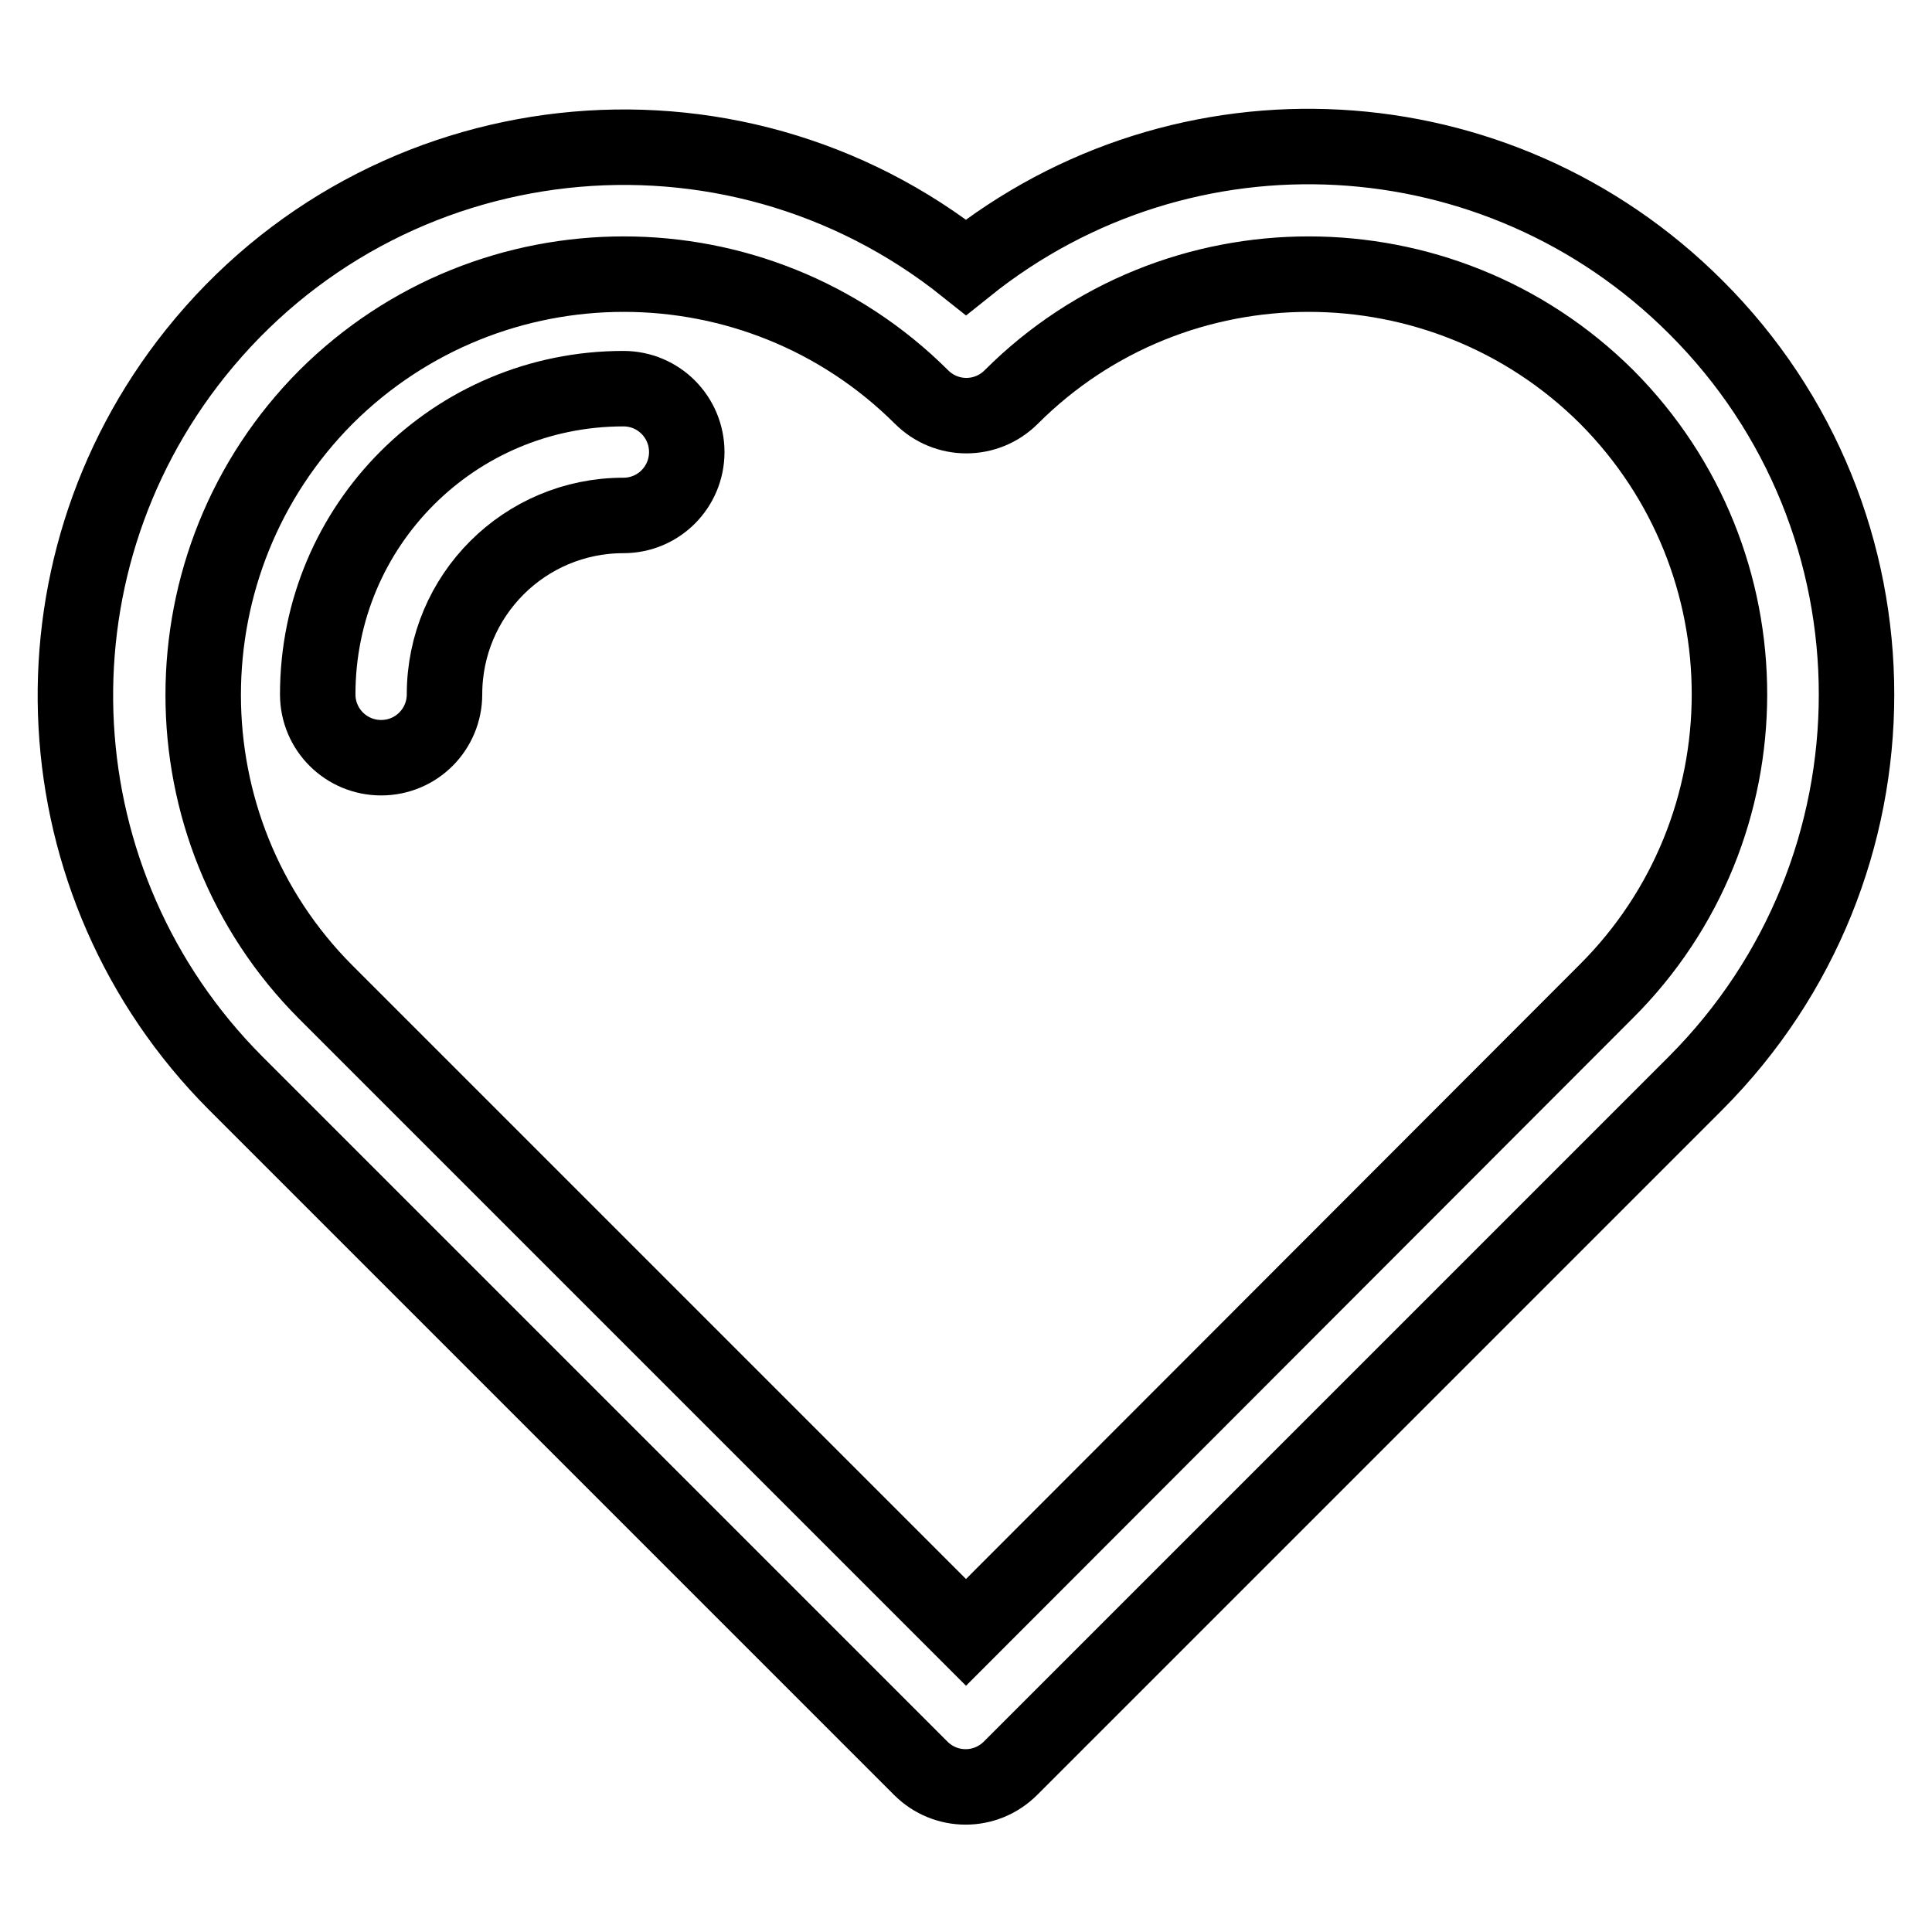
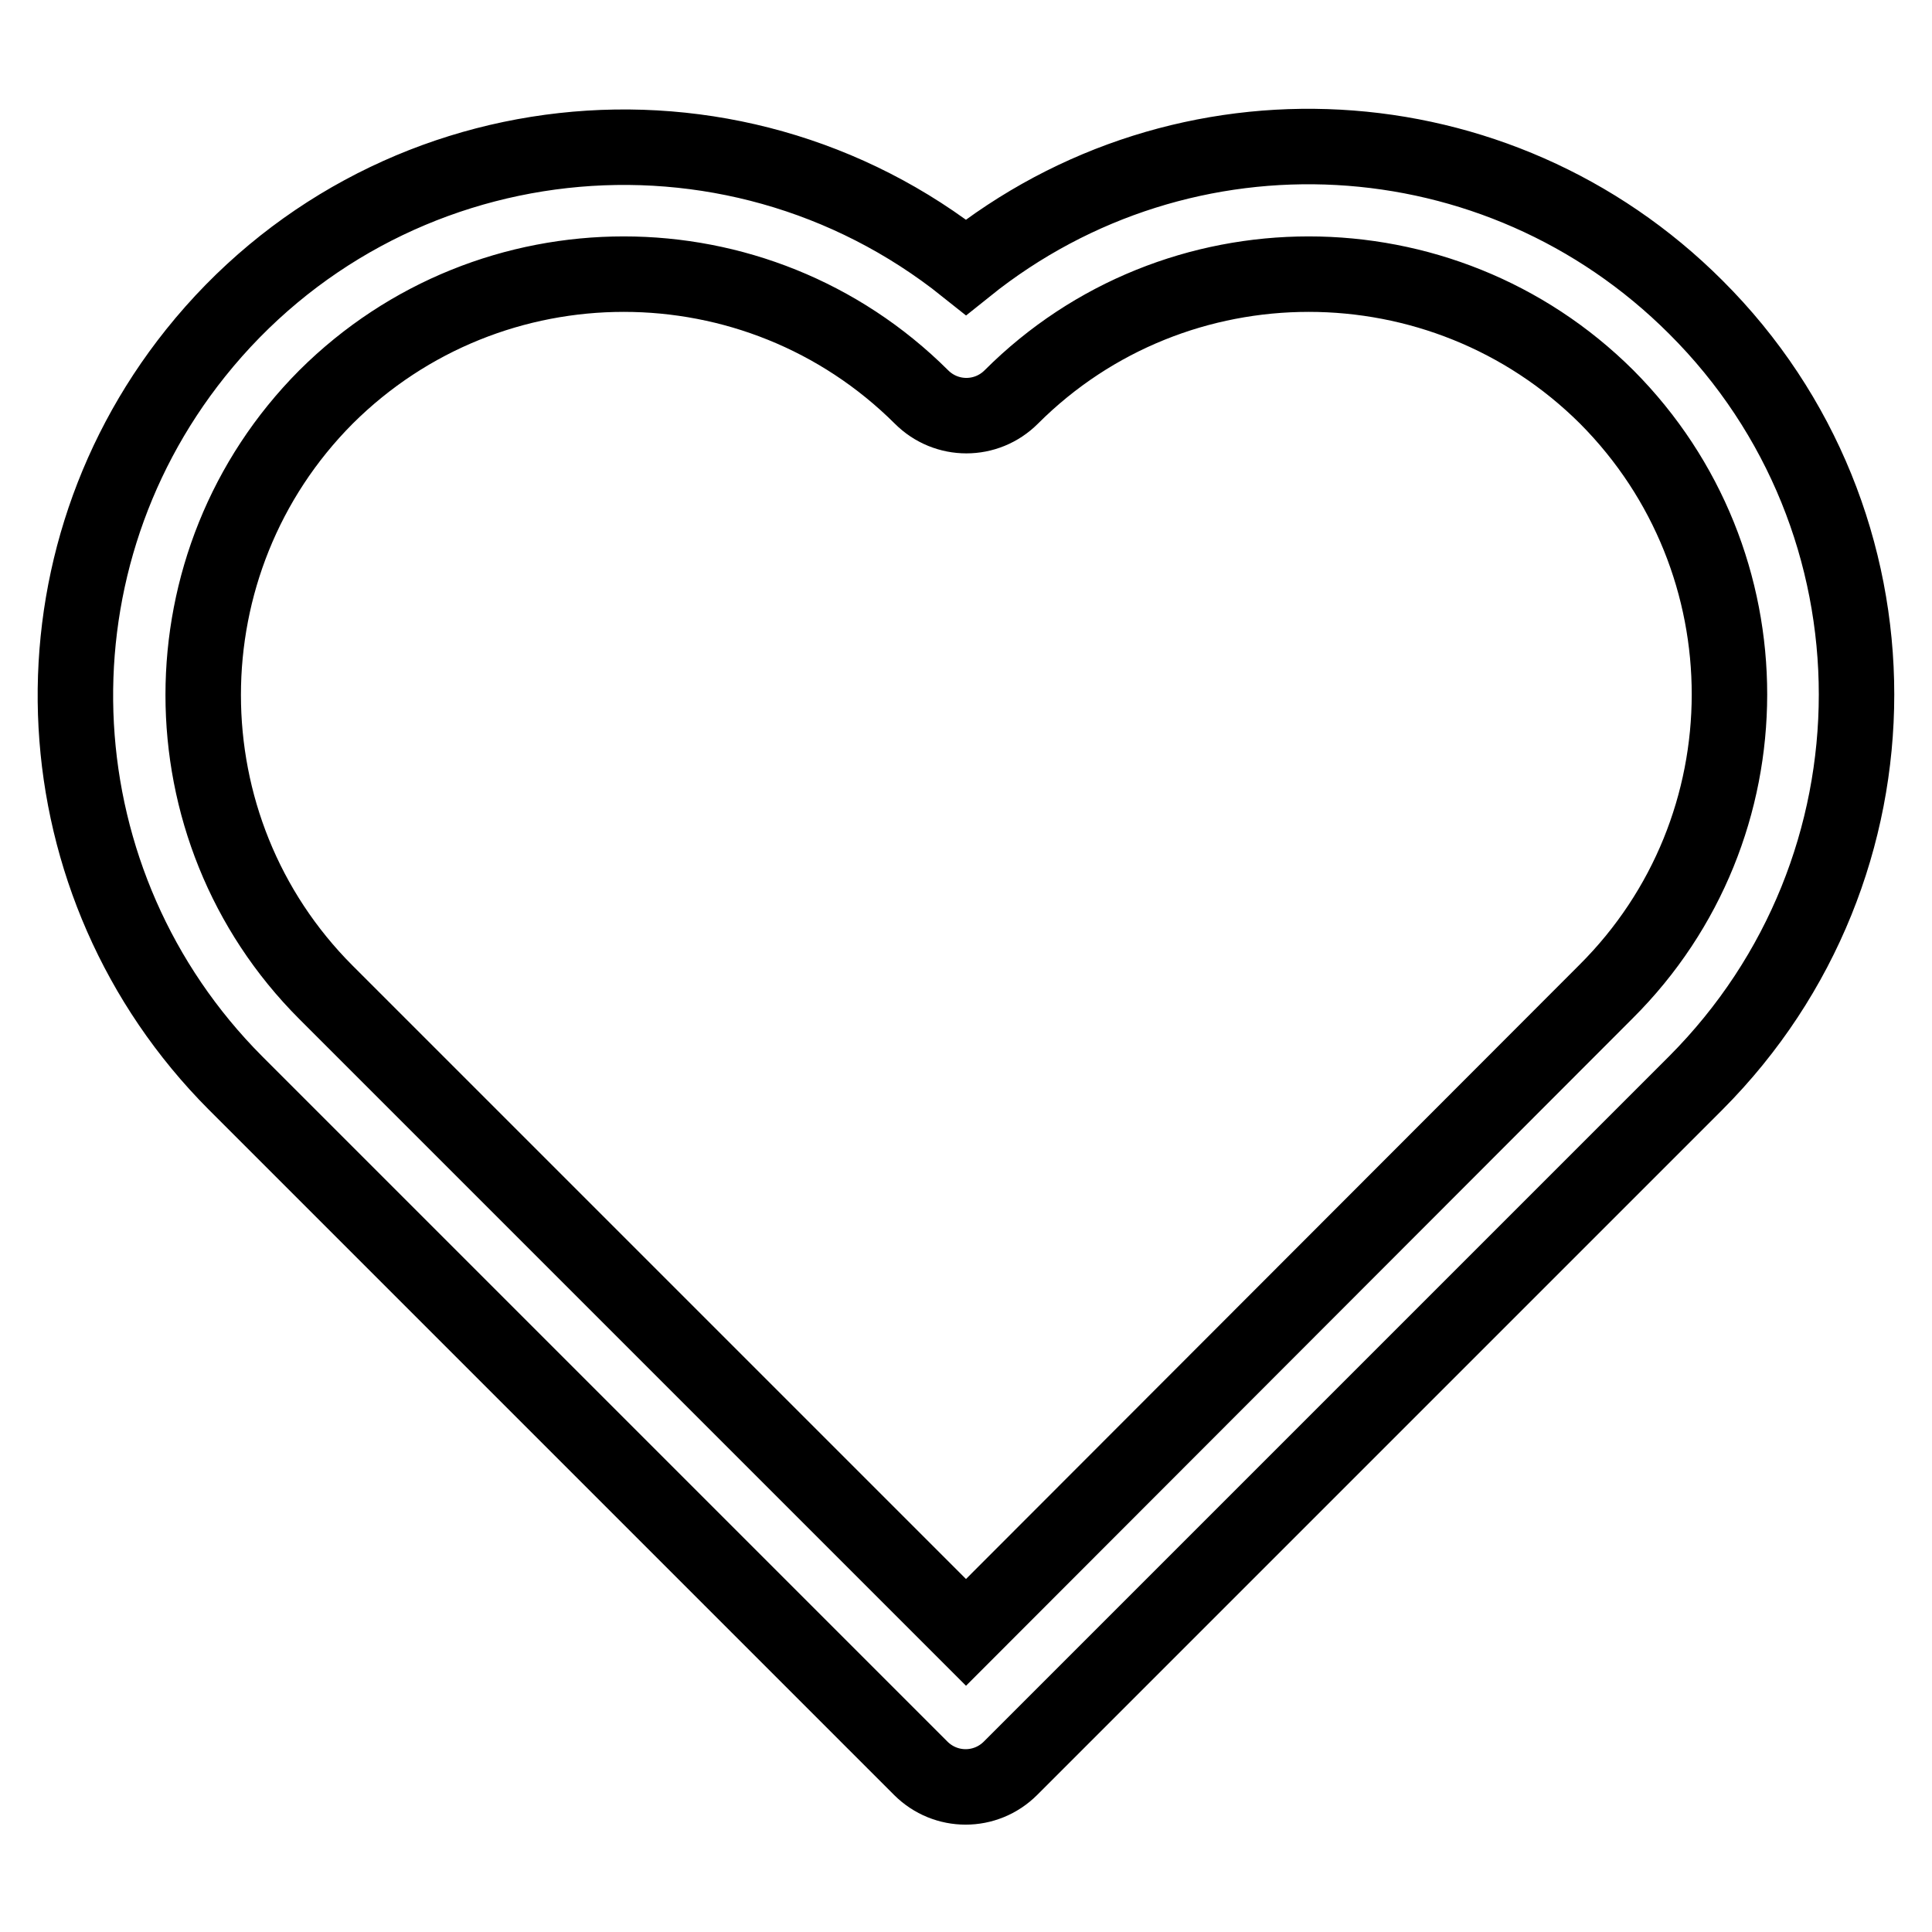
<svg xmlns="http://www.w3.org/2000/svg" version="1.1" x="0px" y="0px" viewBox="0 0 256 256" enable-background="new 0 0 256 256" xml:space="preserve">
  <g>
    <path stroke-width="10" fill-opacity="0" stroke="#000000" d="M224.7,40.7c-26.2-26.2-67.8-28.5-96.7-5.3c-31.3-25-77-20-102.1,11.4c-23.1,28.9-20.8,70.5,5.3,96.7 l90.8,90.8c3.3,3.3,8.6,3.3,11.9,0l90.8-90.8C253.1,115,253.1,69,224.7,40.7L224.7,40.7z M212.8,131.4L128,216.3l-84.8-84.8 c-21.7-21.7-21.7-57.1,0-78.9c21.8-21.7,57.1-21.7,78.9,0c3.3,3.3,8.6,3.3,11.9,0c21.7-21.7,57.1-21.7,78.9,0 C234.6,74.4,234.6,109.7,212.8,131.4L212.8,131.4z" />
-     <path stroke-width="10" fill-opacity="0" stroke="#000000" d="M82.6,51.5c-22.4,0-40.5,18.1-40.5,40.5l0,0c0,4.7,3.8,8.4,8.4,8.4c4.7,0,8.4-3.8,8.4-8.4 c0-13.1,10.6-23.7,23.7-23.7c4.7,0,8.4-3.8,8.4-8.4C91,55.3,87.3,51.5,82.6,51.5z" />
  </g>
</svg>